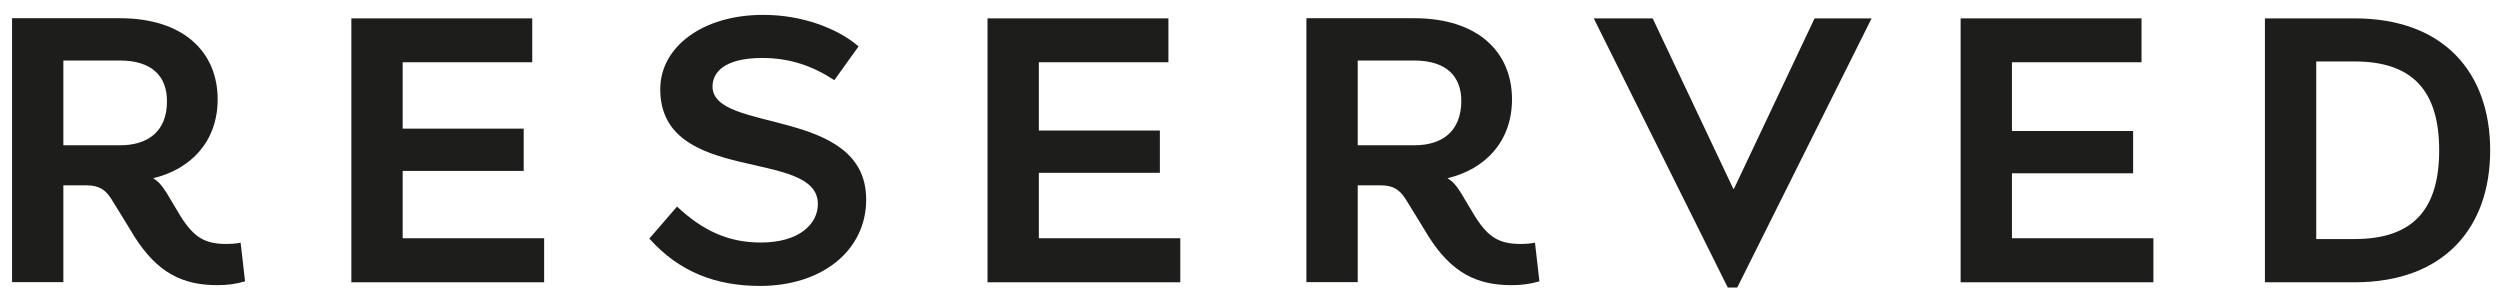
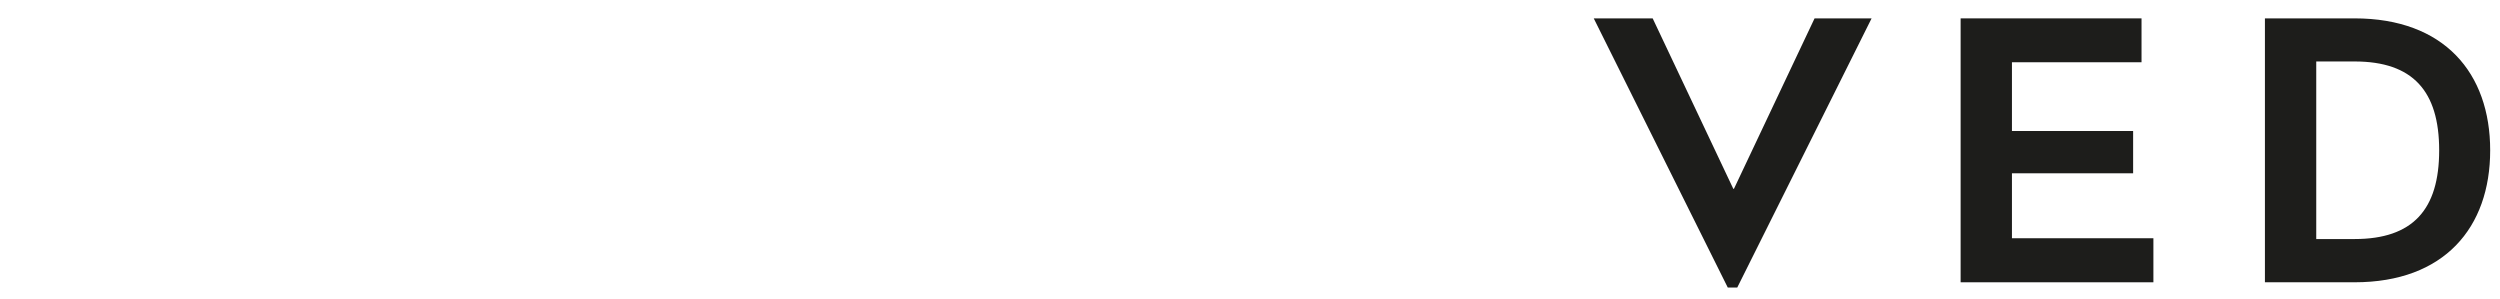
<svg xmlns="http://www.w3.org/2000/svg" version="1.1" id="Layer_1" x="0px" y="0px" viewBox="0 0 1578.2 188.9" style="enable-background:new 0 0 1578.2 188.9;" xml:space="preserve">
  <style type="text/css">
	.st0{fill:#1D1D1B;}
</style>
  <title>reserved-logo</title>
  <g id="Vrstva_2">
    <g id="_4">
      <polygon class="st0" points="1096.7,181.5 1090.7,181.5 1006.1,11.6 1043.3,11.6 1094.2,119.2 1094.6,119.2 1145.5,11.6     1181.5,11.6   " />
-       <polygon class="st0" points="336,11.6 336,39.3 254.2,39.3 254.2,81.2 330.6,81.2 330.6,107.9 254.2,107.9 254.2,150.4     343.5,150.4 343.5,178.2 221.8,178.2 221.8,11.6   " />
-       <polygon class="st0" points="737.6,11.6 737.6,39.3 655.8,39.3 655.8,82.4 732.2,82.4 732.2,109.1 655.8,109.1 655.8,150.4     745.1,150.4 745.1,178.2 623.4,178.2 623.4,11.6   " />
      <polygon class="st0" points="1351.9,11.6 1351.9,39.3 1270.1,39.3 1270.1,82.7 1346.6,82.7 1346.6,109.4 1270.1,109.4     1270.1,150.4 1359.4,150.4 1359.4,178.2 1237.7,178.2 1237.7,11.6   " />
-       <path class="st0" d="M1486.4,150.9c36.8,0,53.4-18.6,53.4-56s-16.6-56.1-53.4-56.1h-24.2v112.1H1486.4z M1429.8,178.2V11.6h56.6    c56.6,0,85.6,34.5,85.6,83.3s-29,83.3-85.6,83.3H1429.8z" />
-       <path class="st0" d="M542,29.3l-15.3,21.3c-13.6-8.9-27.9-14-45.5-14c-24.2,0-31.4,9.3-31.4,18c0,29.8,97,12.5,97,71.4    c0,32.1-27.8,54.5-67,54.5c-27.2,0-50.7-8.4-69.9-29.9l17.5-20.2c16,15,32.1,22.7,52.9,22.7c24.1,0,36-11.6,36-24.3    c0-35.7-99.5-11.6-99.5-72.5c0-26.7,26.8-46.9,64.8-46.9C506.2,9.3,528.8,17.9,542,29.3z" />
-       <path class="st0" d="M154.7,177.6l-2.8-24.4c-3,0.6-6,0.8-9,0.8c-13.6,0-20.4-4.2-28.6-17c-3-4.8-6.3-10.6-9.1-15.2    c-3.2-5.1-5.3-7.3-8.5-9.3c23.9-5.7,40.7-23.3,40.7-49.8c0-29.6-21.2-51.2-61.8-51.2h-68v166.6H40V117h14.6c8.2,0,12,3,15.5,8.3    c3.3,5.2,14.8,24.1,14.8,24.1c14.5,22.9,30.5,30.6,52.1,30.6C143,180.1,149,179.3,154.7,177.6z M75.9,91.7H40V38.2h35.6    c20.4,0,29.8,10,29.8,25.6C105.5,83.5,92.7,91.7,75.9,91.7" />
-       <path class="st0" d="M971.8,177.6l-2.8-24.4c-3,0.6-6,0.8-9,0.8c-13.6,0-20.4-4.2-28.6-17c-3-4.8-6.3-10.6-9.1-15.2    c-3.2-5.1-5.3-7.3-8.5-9.3c23.9-5.7,40.7-23.3,40.7-49.8c0-29.6-21.2-51.2-61.8-51.2h-68v166.6h32.4V117h14.5c8.2,0,12,3,15.5,8.3    c3.3,5.2,14.8,24.1,14.8,24.1c14.5,22.9,30.5,30.6,52.1,30.6C960,180.1,966,179.3,971.8,177.6z M893,91.7h-35.9V38.2h35.6    c20.4,0,29.8,10,29.8,25.6C922.4,83.5,909.7,91.7,893,91.7" />
+       <path class="st0" d="M1486.4,150.9c36.8,0,53.4-18.6,53.4-56s-16.6-56.1-53.4-56.1h-24.2v112.1z M1429.8,178.2V11.6h56.6    c56.6,0,85.6,34.5,85.6,83.3s-29,83.3-85.6,83.3H1429.8z" />
    </g>
  </g>
</svg>